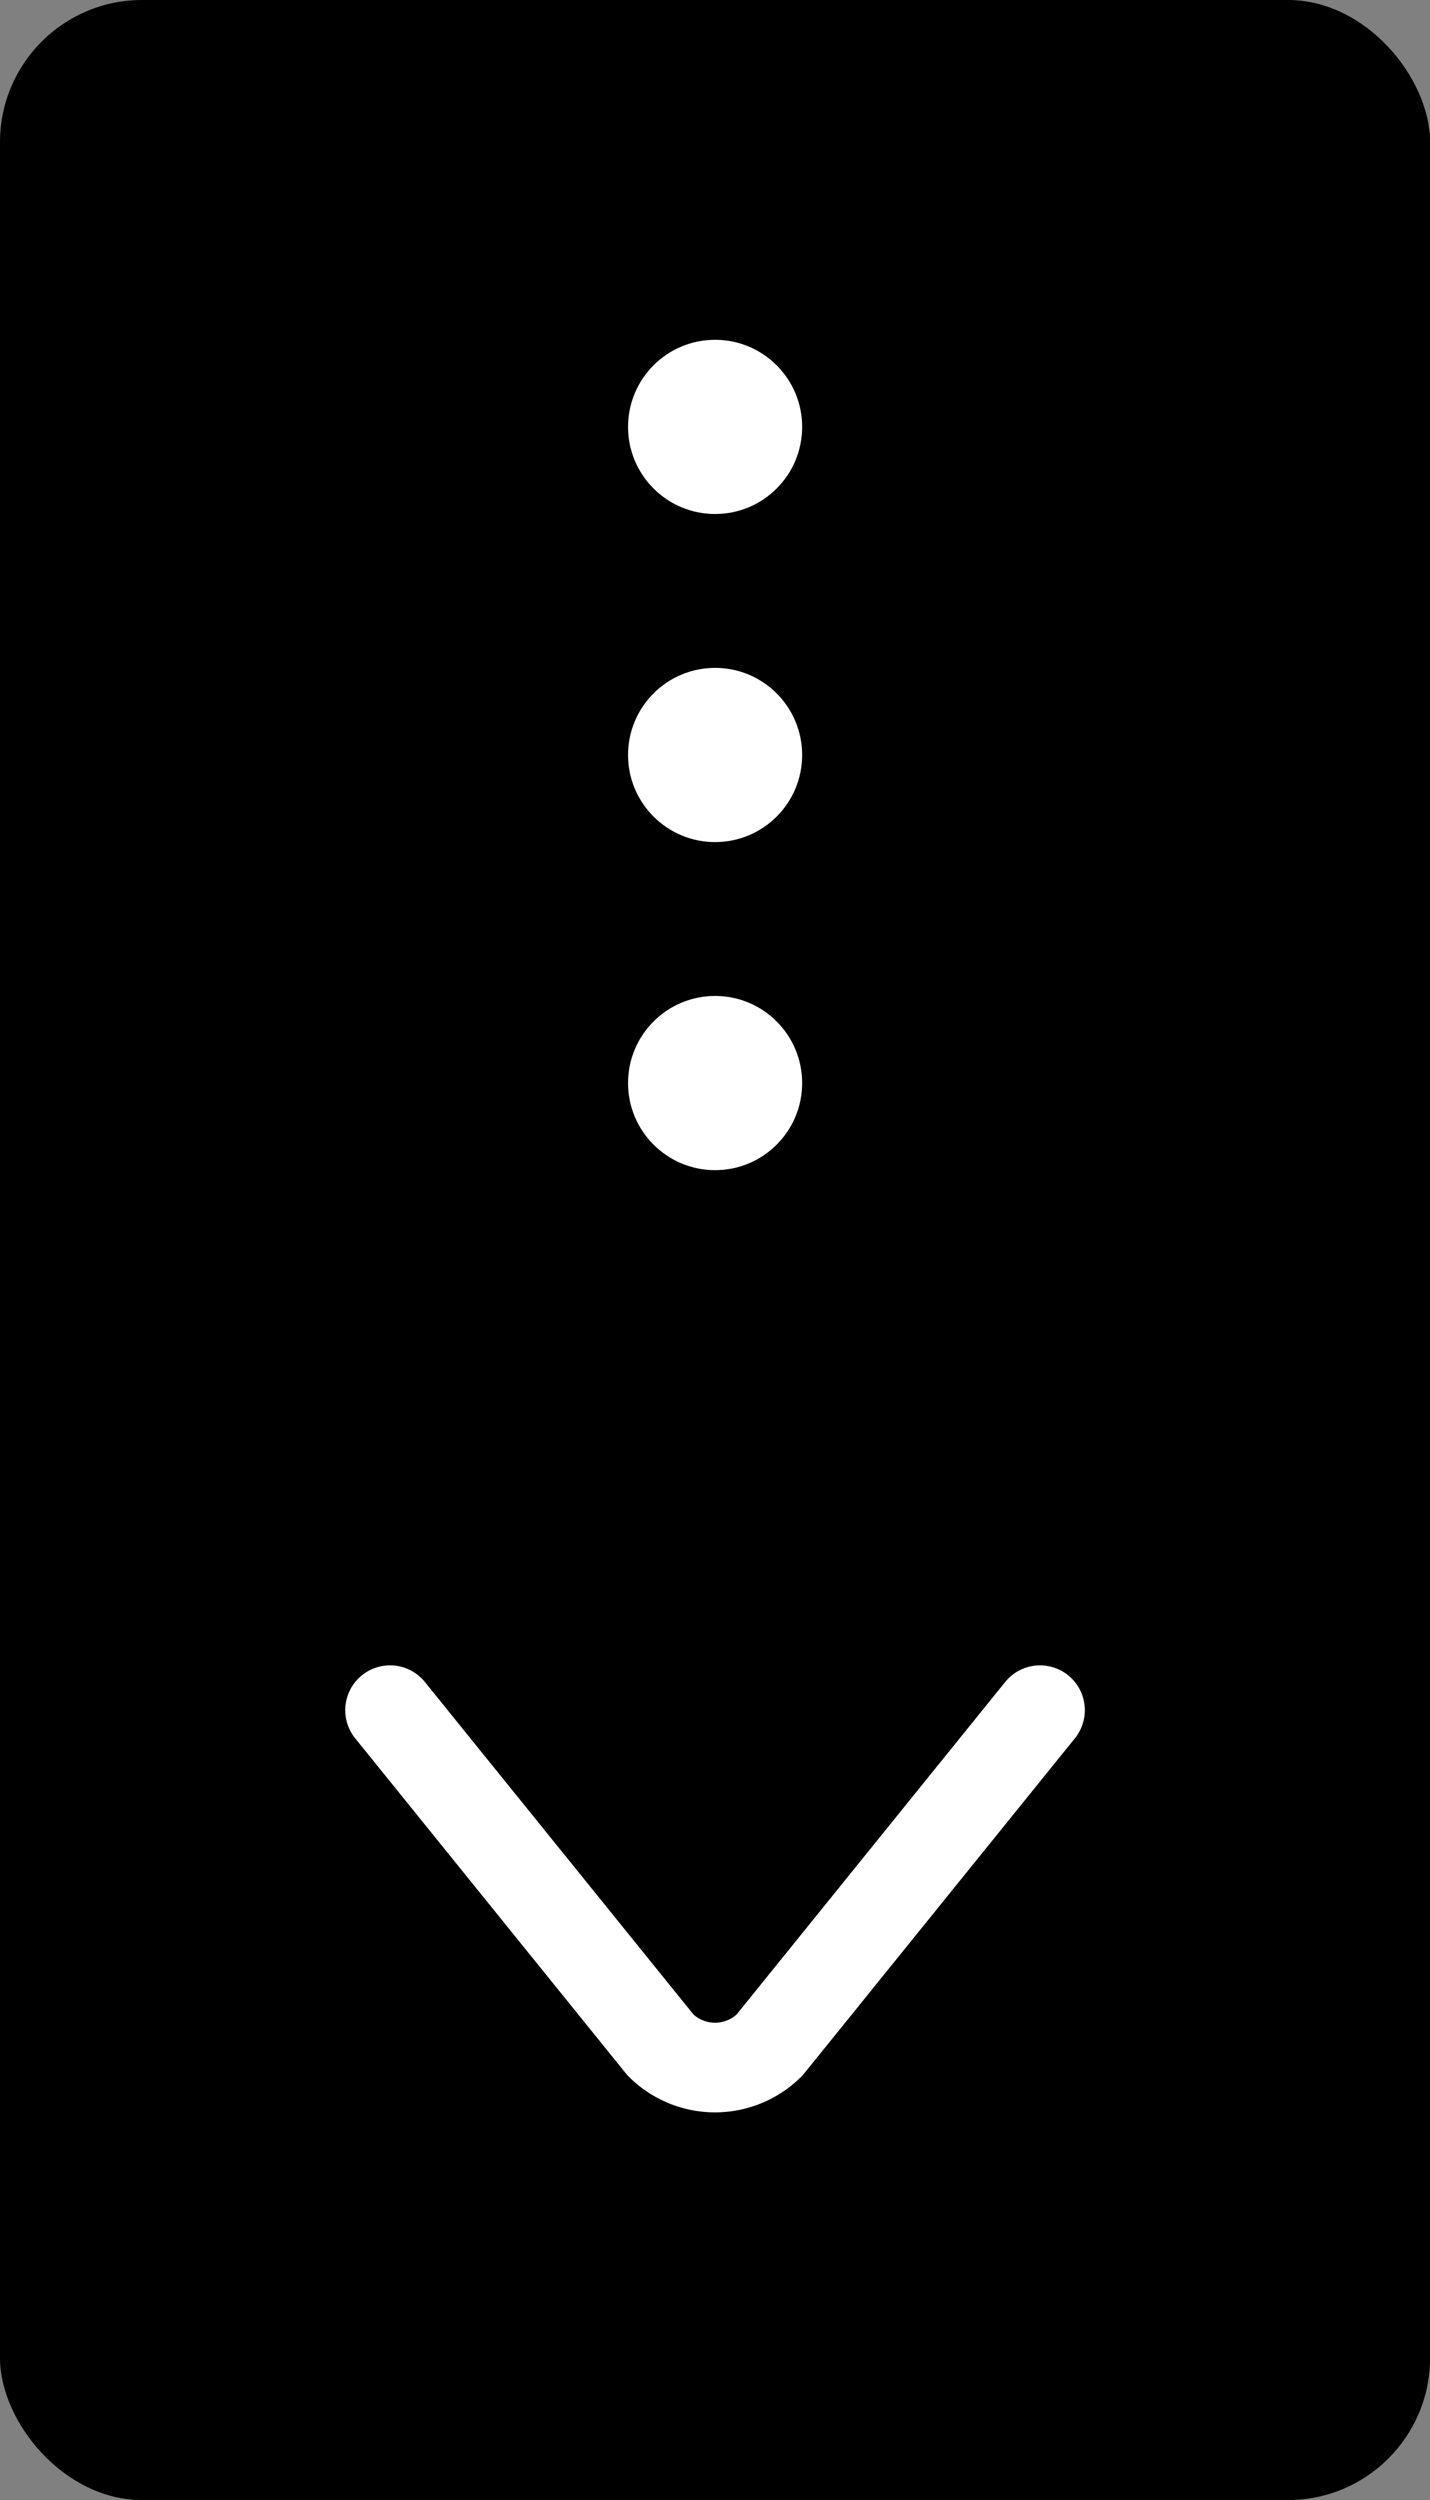
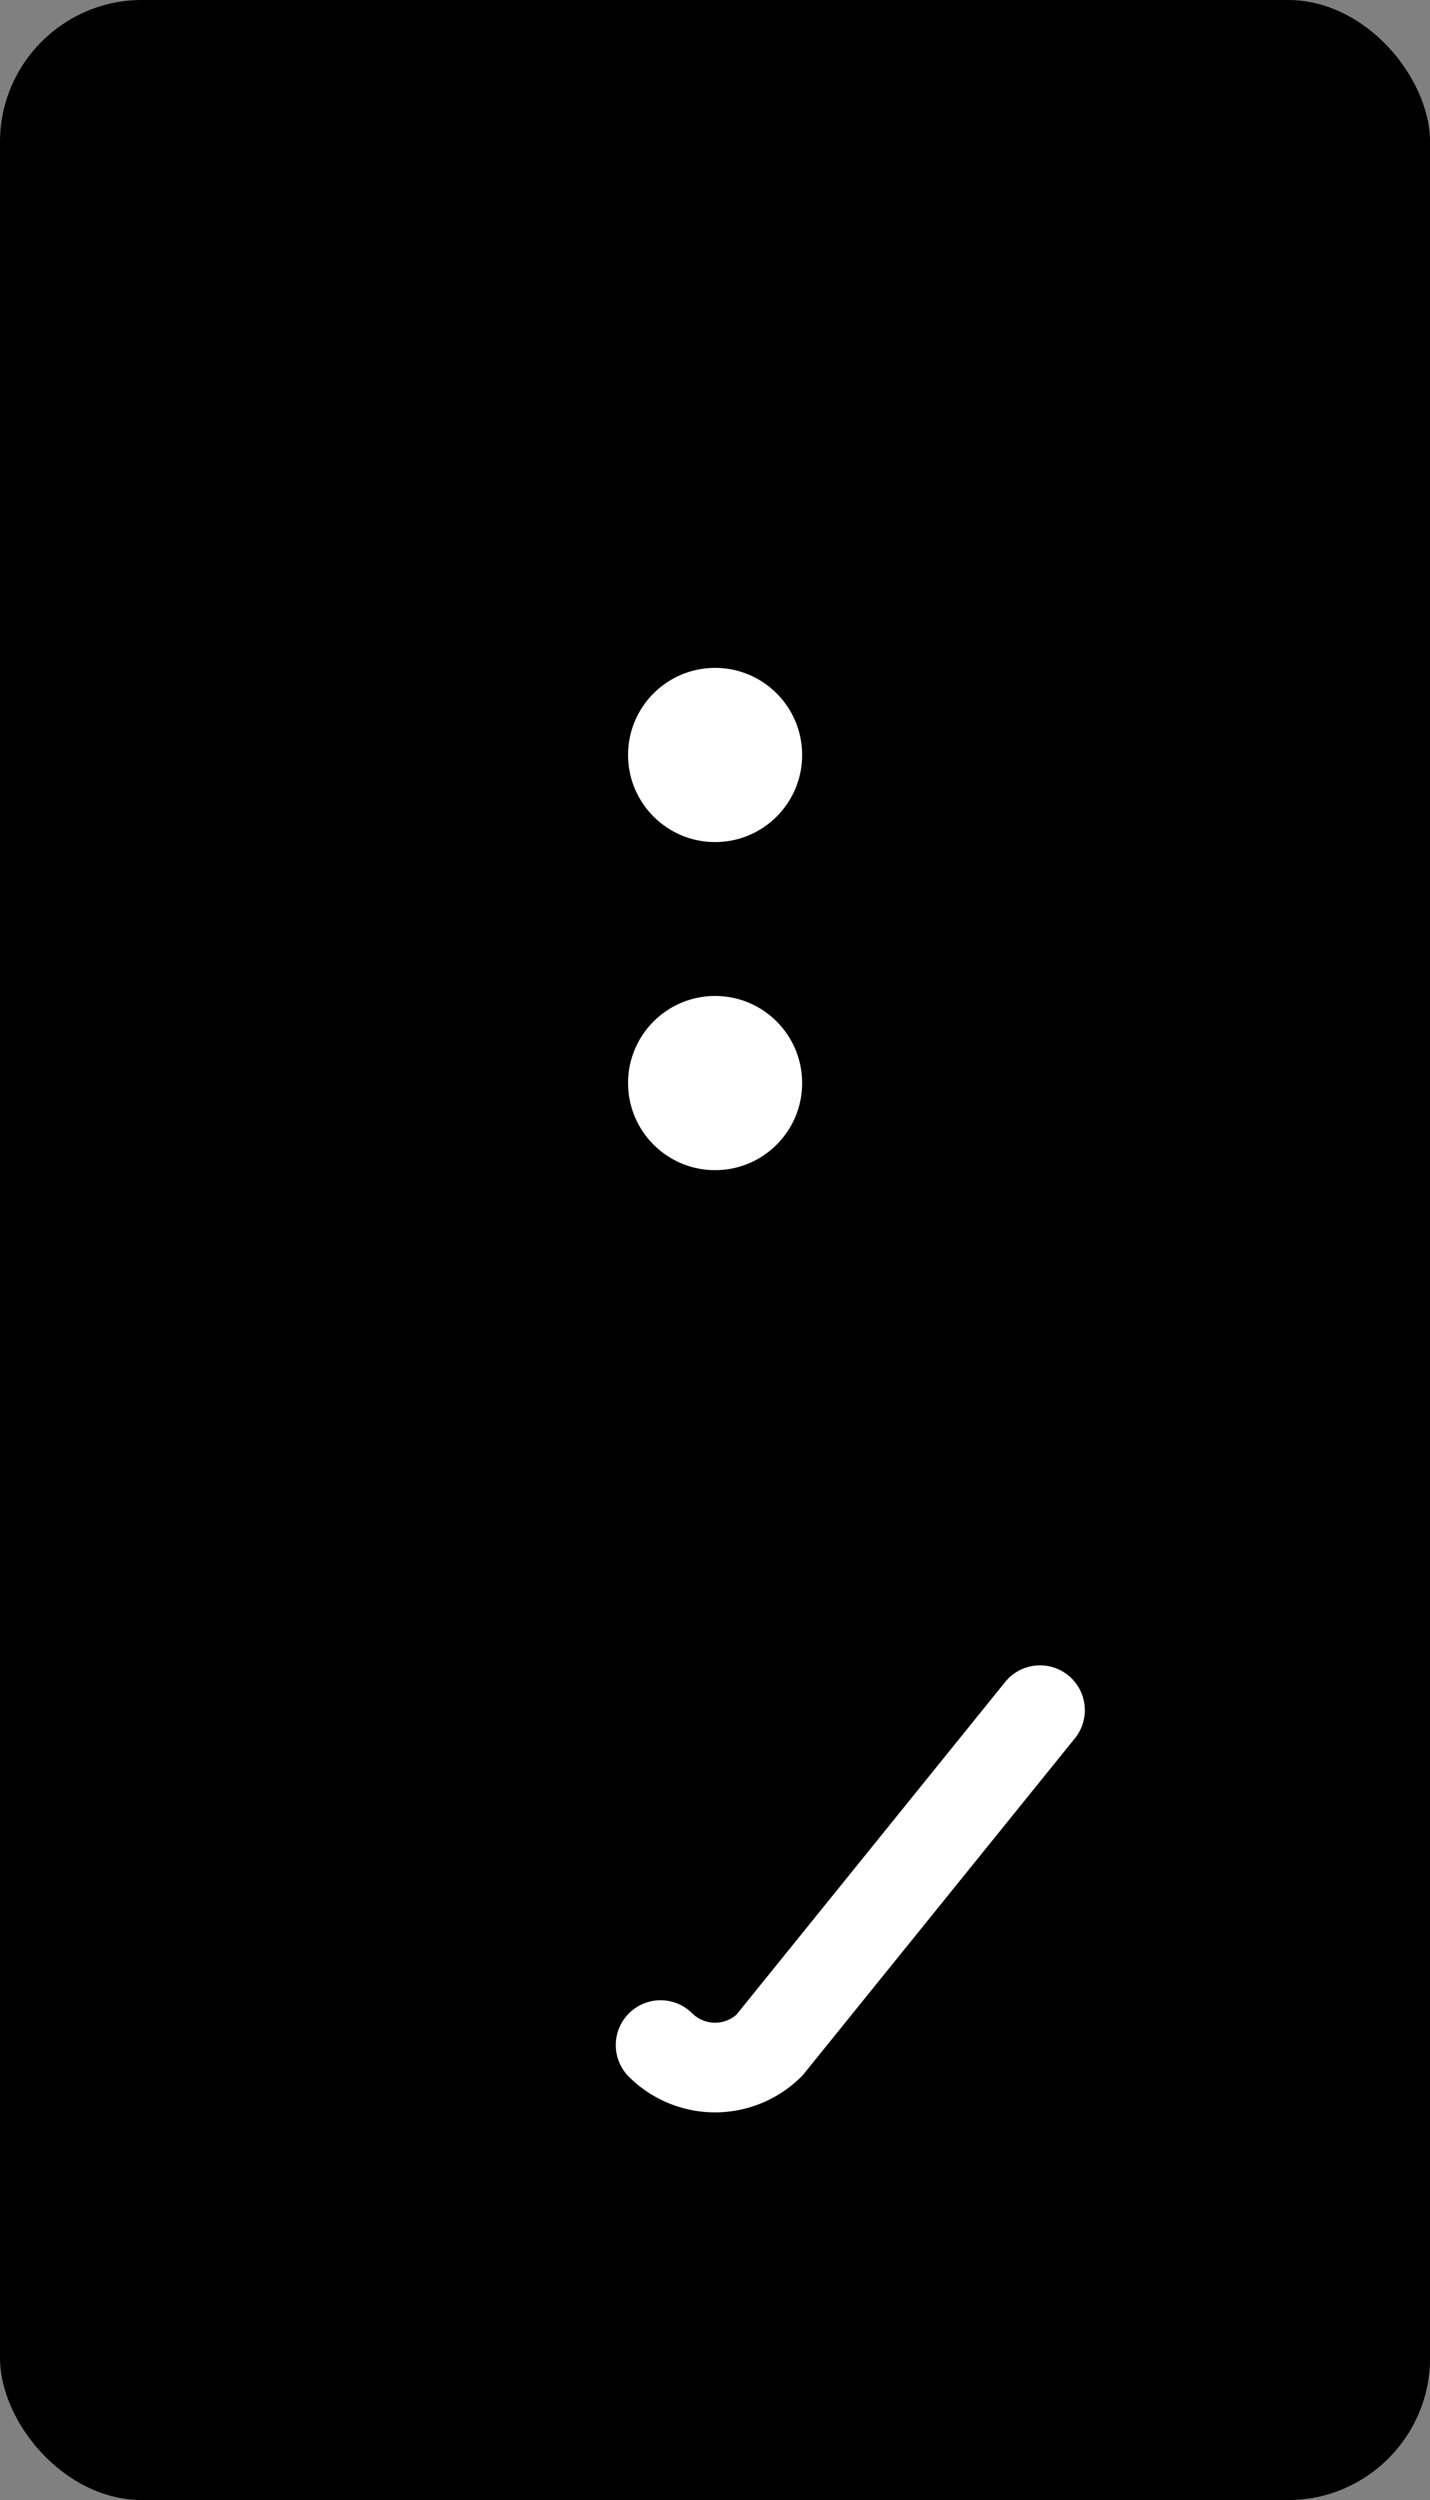
<svg xmlns="http://www.w3.org/2000/svg" width="20.747" height="36.25" viewBox="0 0 20.747 36.25">
  <rect x="0" y="0" width="20.747" height="36.25" fill="#808080" stroke="none" />
  <defs>
    <style>.a{fill:#fff;}.b{fill:none;stroke:#fff;stroke-linecap:round;stroke-miterlimit:10;stroke-width:1.3px;}</style>
  </defs>
  <g transform="translate(-929.674 -710.09)">
    <rect width="20.748" height="36.25" rx="2.061" transform="translate(929.674 710.09)" />
-     <circle class="a" cx="1.263" cy="1.263" r="1.263" transform="translate(938.786 715.017)" />
    <circle class="a" cx="1.263" cy="1.263" r="1.263" transform="translate(938.786 719.774)" />
    <circle class="a" cx="1.263" cy="1.263" r="1.263" transform="translate(938.786 724.531)" />
-     <path class="b" d="M944.763,734.887l-3.925,4.856a1.121,1.121,0,0,1-1.58,0l-3.925-4.856" />
+     <path class="b" d="M944.763,734.887l-3.925,4.856a1.121,1.121,0,0,1-1.58,0" />
  </g>
</svg>